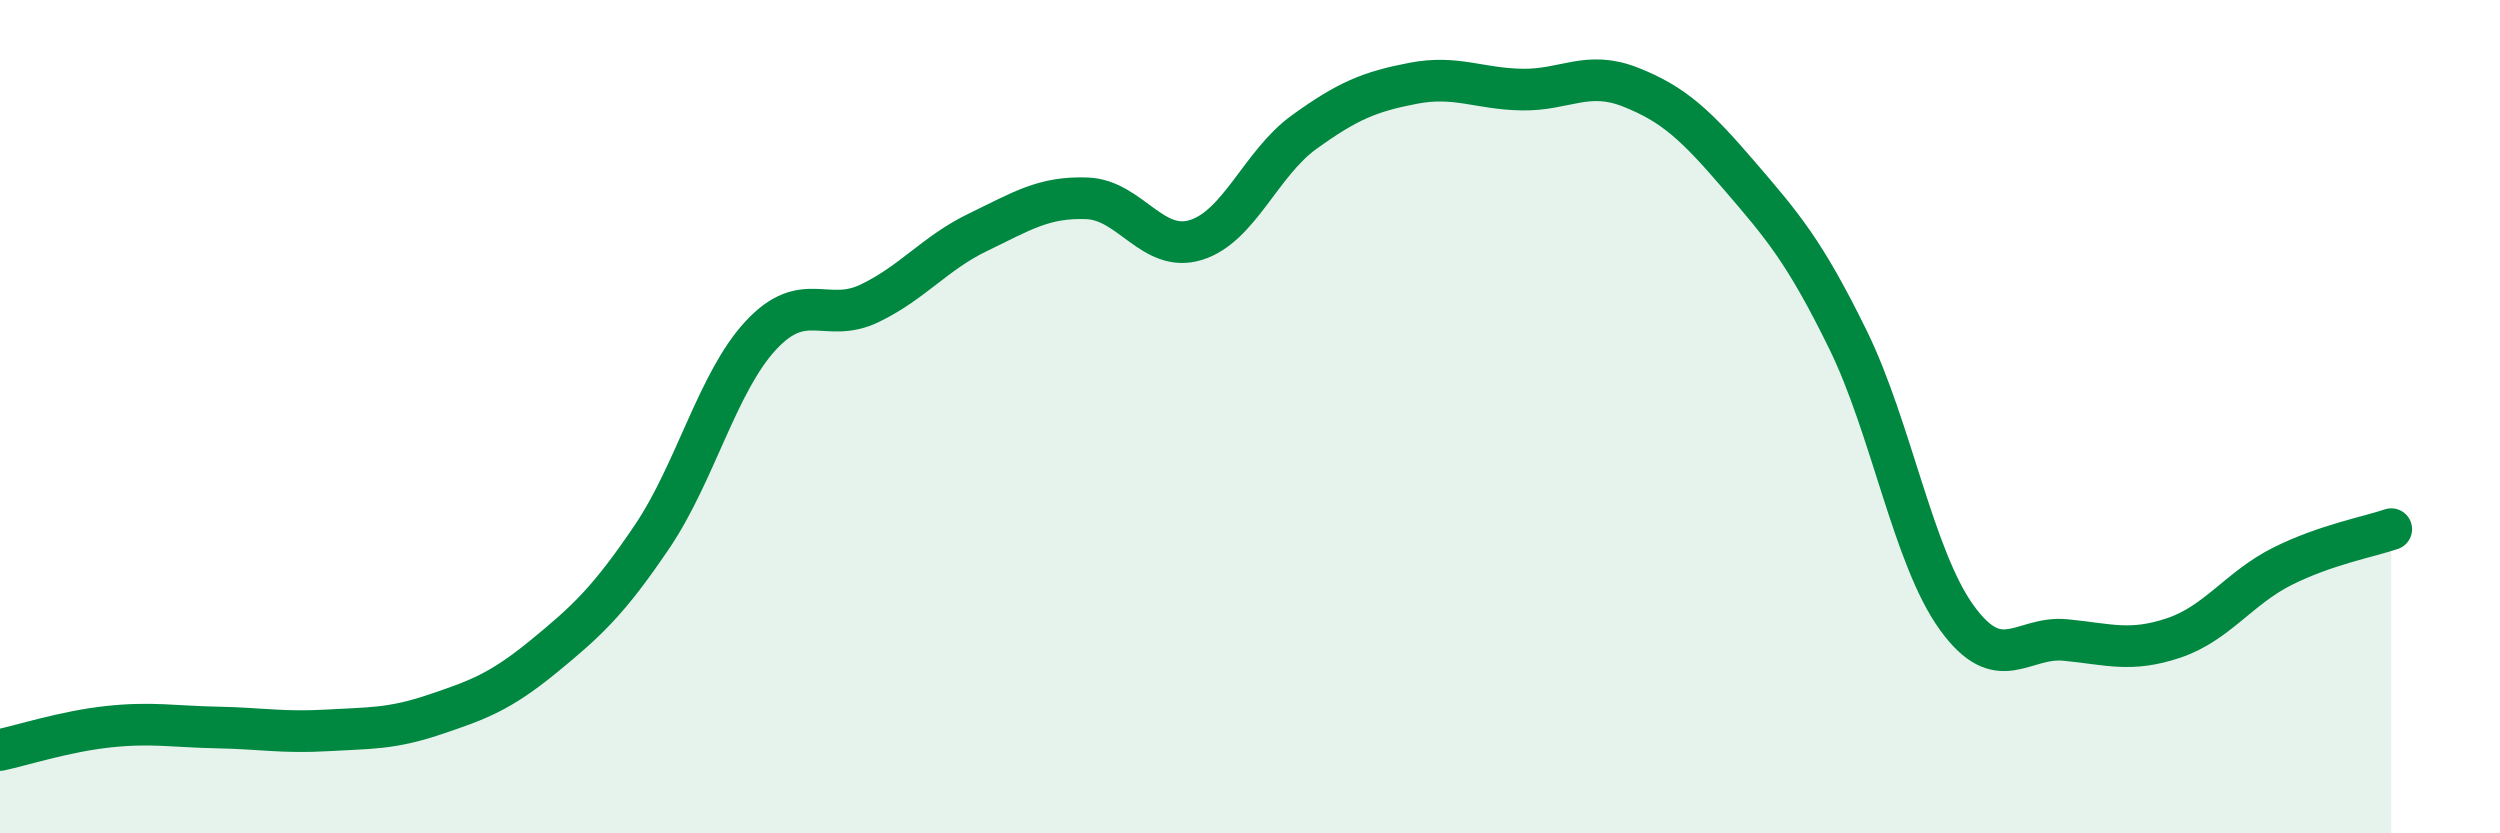
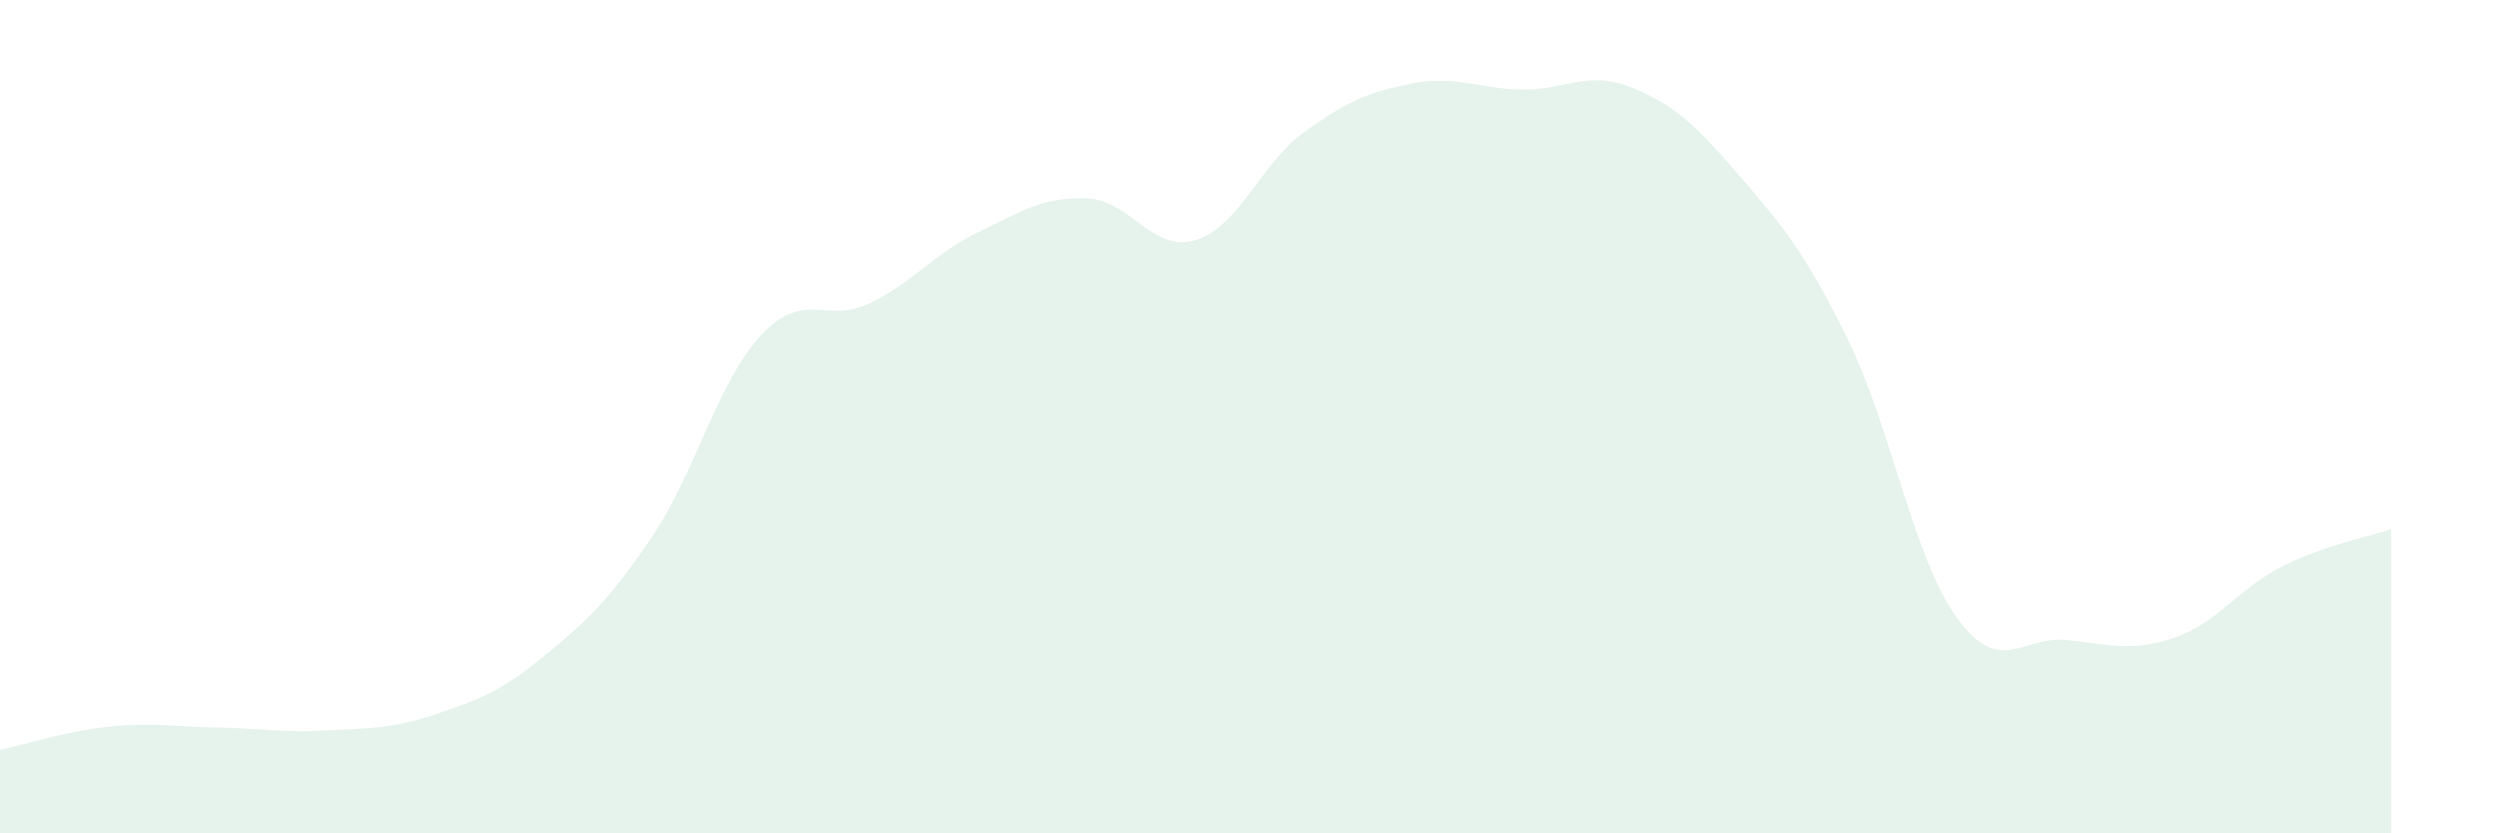
<svg xmlns="http://www.w3.org/2000/svg" width="60" height="20" viewBox="0 0 60 20">
  <path d="M 0,18 C 0.52,17.89 1.57,17.55 2.61,17.44 C 3.65,17.33 4.18,17.44 5.22,17.46 C 6.26,17.48 6.79,17.59 7.83,17.53 C 8.87,17.47 9.39,17.5 10.43,17.15 C 11.47,16.8 12,16.61 13.04,15.76 C 14.08,14.91 14.61,14.42 15.65,12.88 C 16.69,11.34 17.22,9.17 18.26,8.05 C 19.3,6.93 19.83,7.78 20.87,7.28 C 21.91,6.78 22.44,6.07 23.48,5.57 C 24.52,5.07 25.05,4.72 26.09,4.76 C 27.13,4.8 27.66,6.08 28.7,5.76 C 29.74,5.44 30.26,3.92 31.3,3.17 C 32.34,2.42 32.87,2.2 33.91,2 C 34.95,1.8 35.48,2.13 36.52,2.15 C 37.56,2.17 38.09,1.68 39.13,2.09 C 40.17,2.5 40.7,3 41.74,4.21 C 42.78,5.42 43.31,6.03 44.35,8.15 C 45.39,10.27 45.92,13.38 46.96,14.82 C 48,16.26 48.53,15.26 49.57,15.36 C 50.61,15.46 51.13,15.66 52.17,15.31 C 53.21,14.96 53.74,14.11 54.78,13.59 C 55.82,13.07 56.87,12.88 57.39,12.7L57.39 20L0 20Z" fill="#008740" opacity="0.1" stroke-linecap="round" stroke-linejoin="round" />
-   <path d="M 0,18 C 0.52,17.89 1.57,17.55 2.61,17.44 C 3.65,17.33 4.18,17.44 5.22,17.46 C 6.26,17.48 6.79,17.59 7.83,17.53 C 8.87,17.47 9.39,17.5 10.43,17.15 C 11.47,16.8 12,16.61 13.04,15.76 C 14.08,14.91 14.61,14.42 15.65,12.88 C 16.69,11.34 17.22,9.17 18.26,8.05 C 19.3,6.93 19.83,7.78 20.87,7.28 C 21.91,6.78 22.44,6.07 23.48,5.57 C 24.52,5.07 25.05,4.72 26.09,4.76 C 27.13,4.8 27.66,6.08 28.7,5.76 C 29.74,5.44 30.26,3.92 31.3,3.17 C 32.34,2.42 32.87,2.2 33.91,2 C 34.95,1.8 35.48,2.13 36.52,2.15 C 37.56,2.17 38.09,1.68 39.13,2.09 C 40.17,2.5 40.7,3 41.74,4.21 C 42.78,5.42 43.31,6.03 44.35,8.15 C 45.39,10.27 45.92,13.38 46.96,14.82 C 48,16.26 48.53,15.26 49.57,15.36 C 50.61,15.46 51.13,15.66 52.17,15.31 C 53.21,14.96 53.74,14.11 54.78,13.59 C 55.82,13.07 56.87,12.88 57.39,12.7" stroke="#008740" stroke-width="1" fill="none" stroke-linecap="round" stroke-linejoin="round" />
</svg>